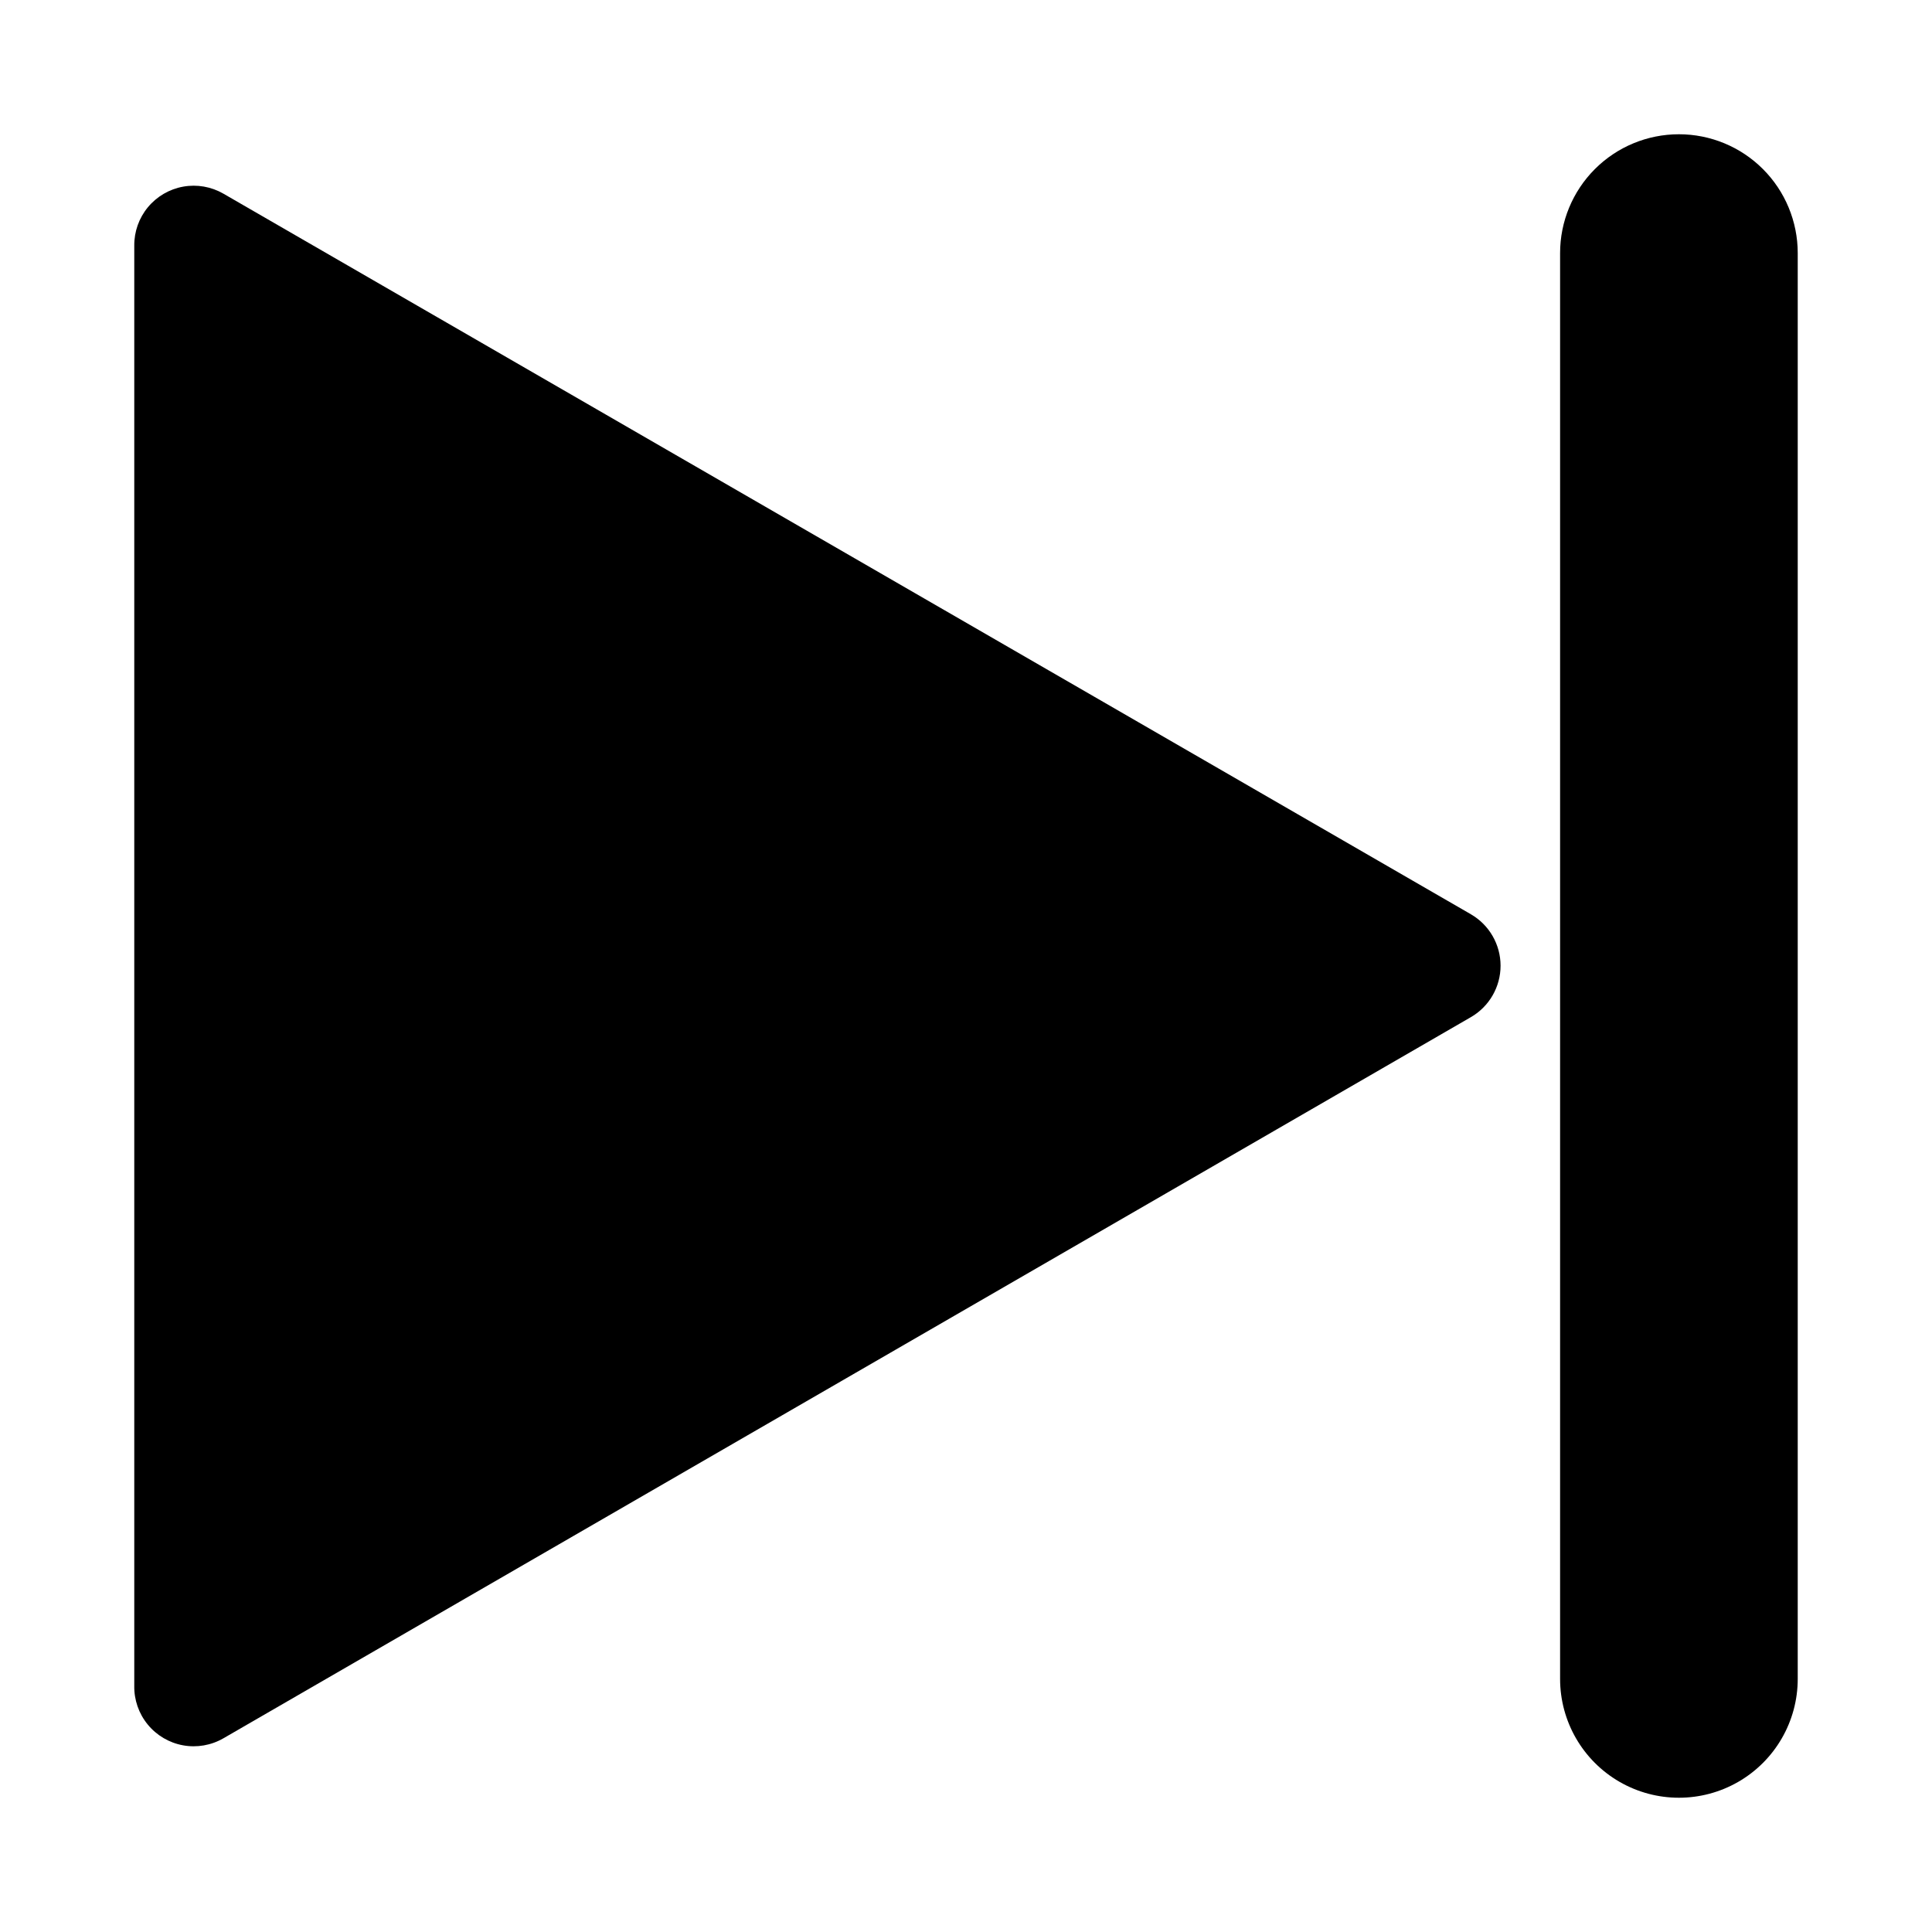
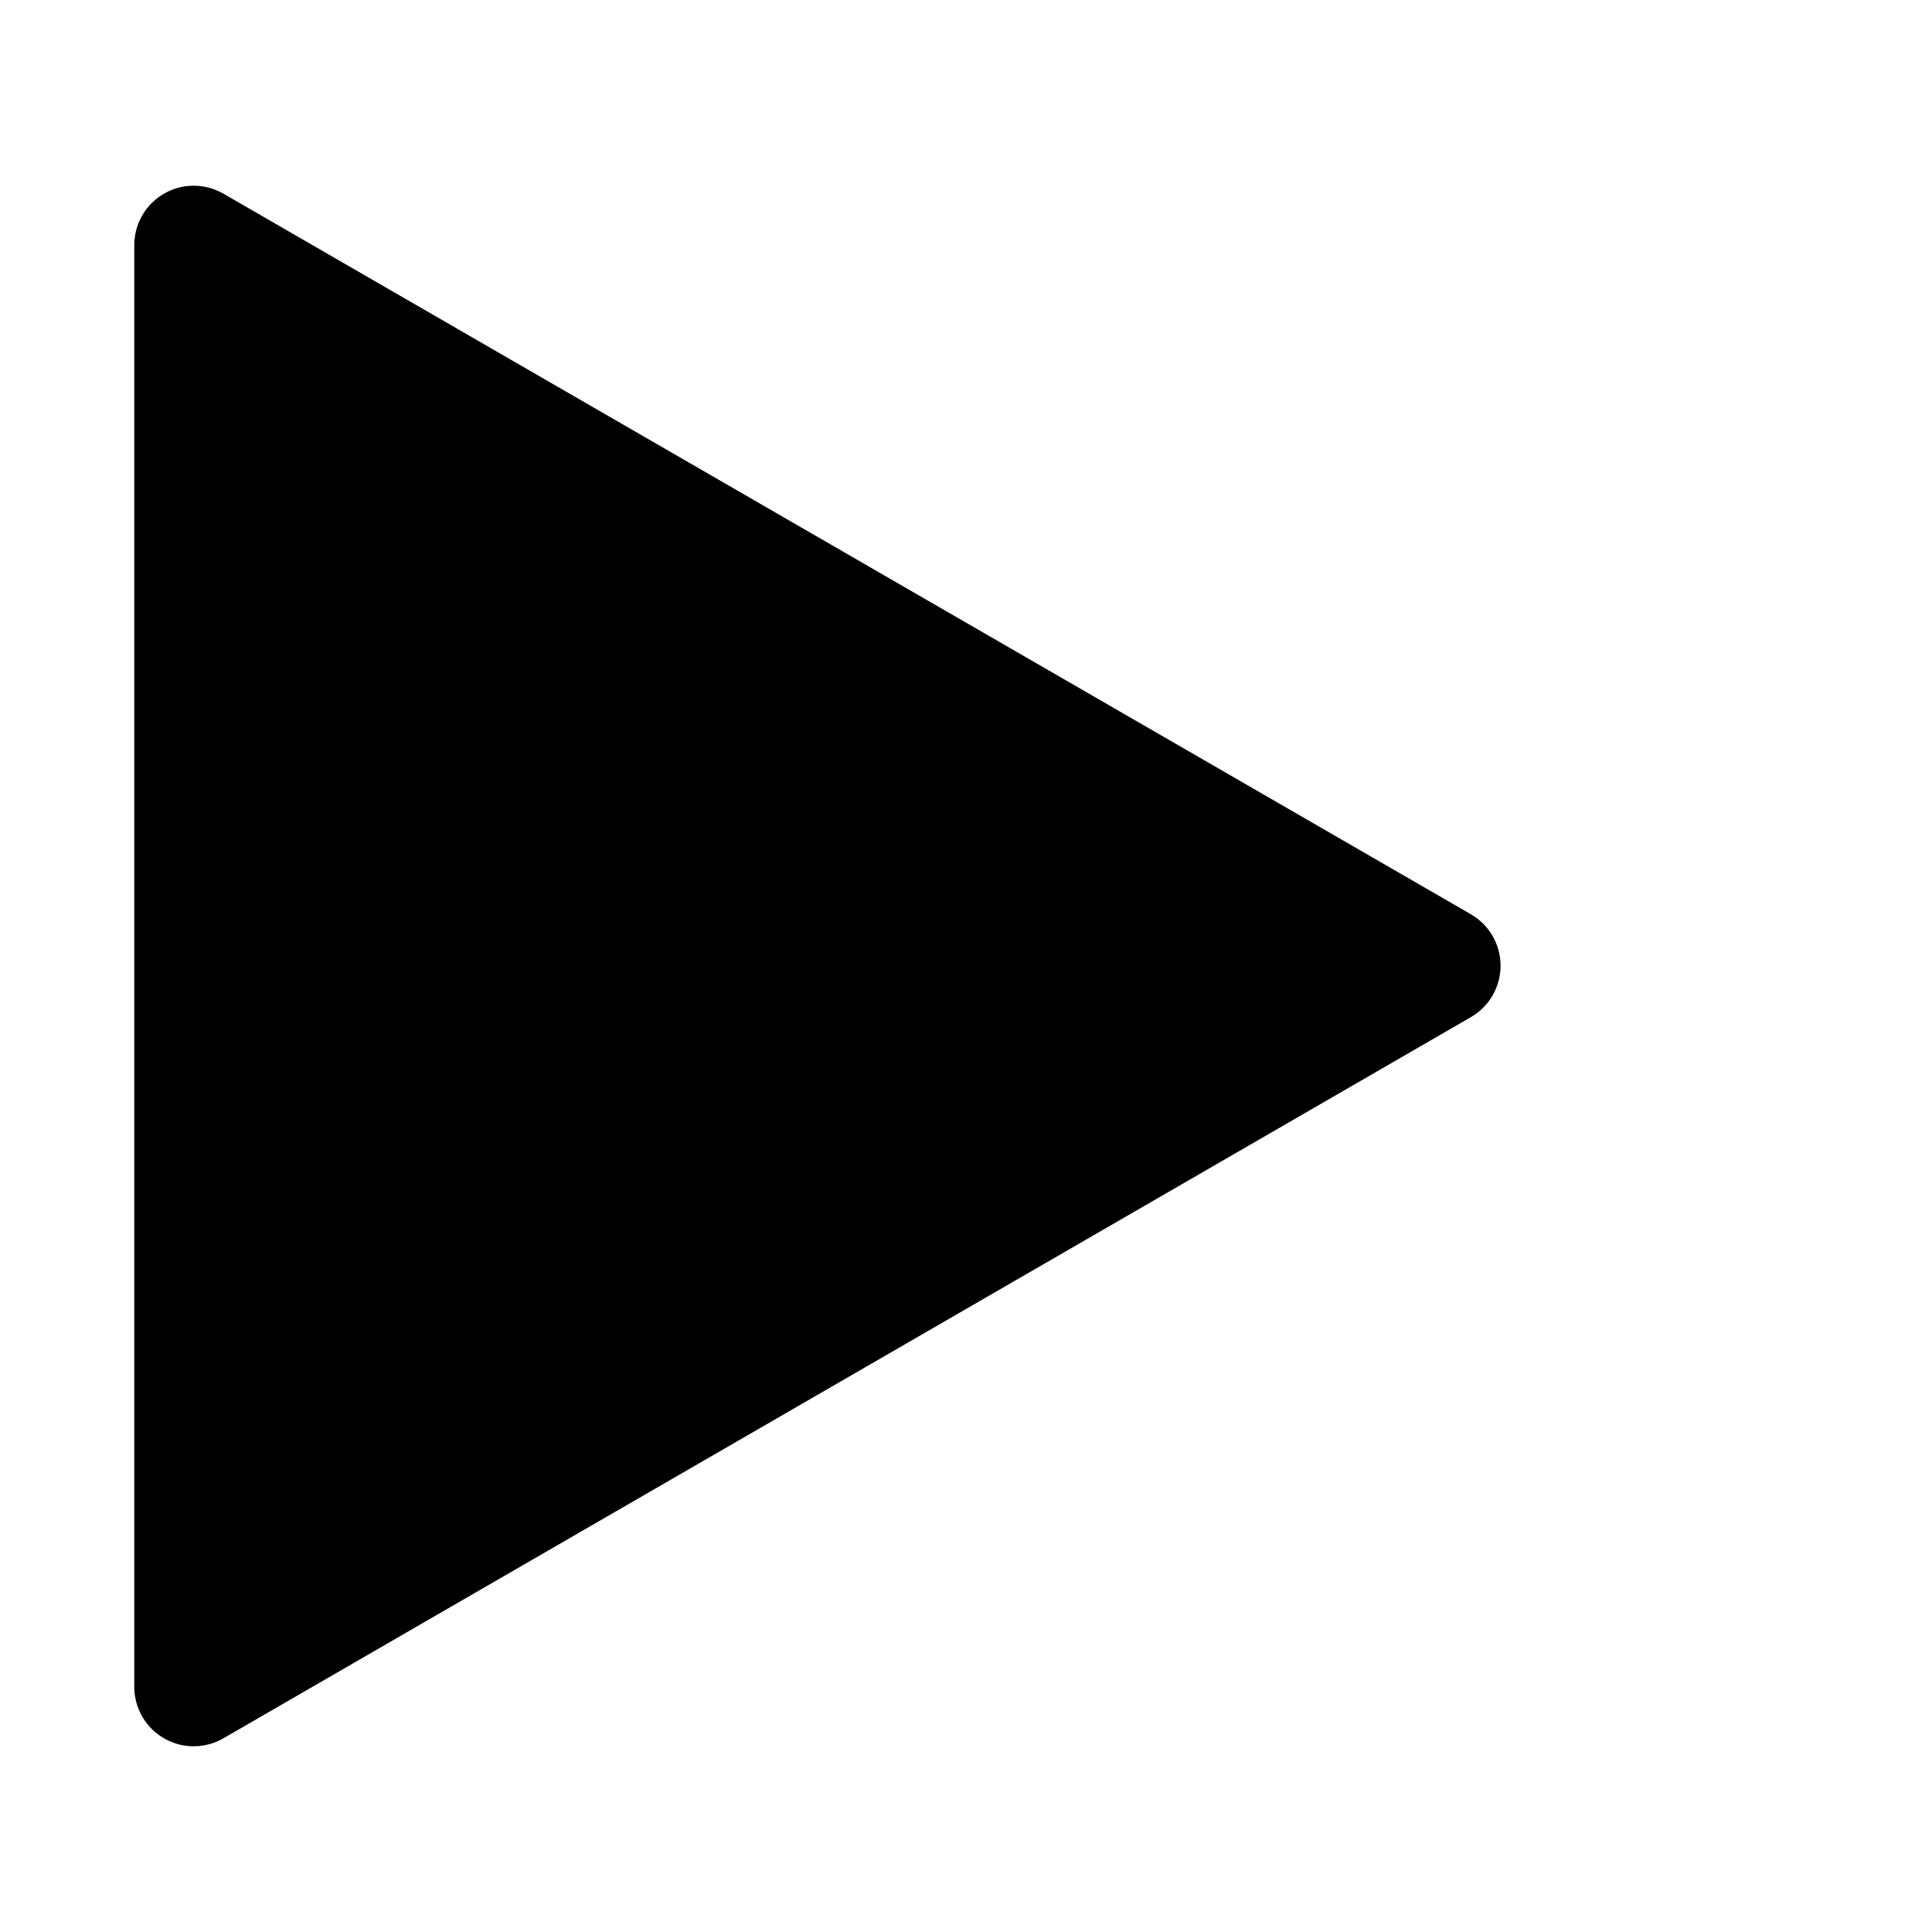
<svg xmlns="http://www.w3.org/2000/svg" fill="#000000" width="800px" height="800px" version="1.1" viewBox="144 144 512 512">
  <g>
    <path d="m533.82 386.3-330.62-190.98c-3.223-1.855-6.996-2.516-10.652-1.859-3.66 0.656-6.969 2.586-9.344 5.449-2.371 2.859-3.656 6.469-3.621 10.188v381.64c-0.07 3.734 1.188 7.375 3.555 10.266 2.363 2.894 5.68 4.852 9.355 5.523 3.676 0.672 7.469 0.012 10.707-1.855l330.62-191.13c4.856-2.816 7.844-8.008 7.844-13.621s-2.988-10.801-7.844-13.617z" />
-     <path d="m588.93 179.58c-8.352 0-16.359 3.316-22.266 9.223-5.902 5.906-9.223 13.914-9.223 22.266v377.86c0 11.25 6.004 21.645 15.746 27.27 9.742 5.625 21.746 5.625 31.488 0s15.742-16.02 15.742-27.27v-377.86c0-8.352-3.316-16.359-9.223-22.266-5.902-5.906-13.914-9.223-22.266-9.223z" />
  </g>
</svg>